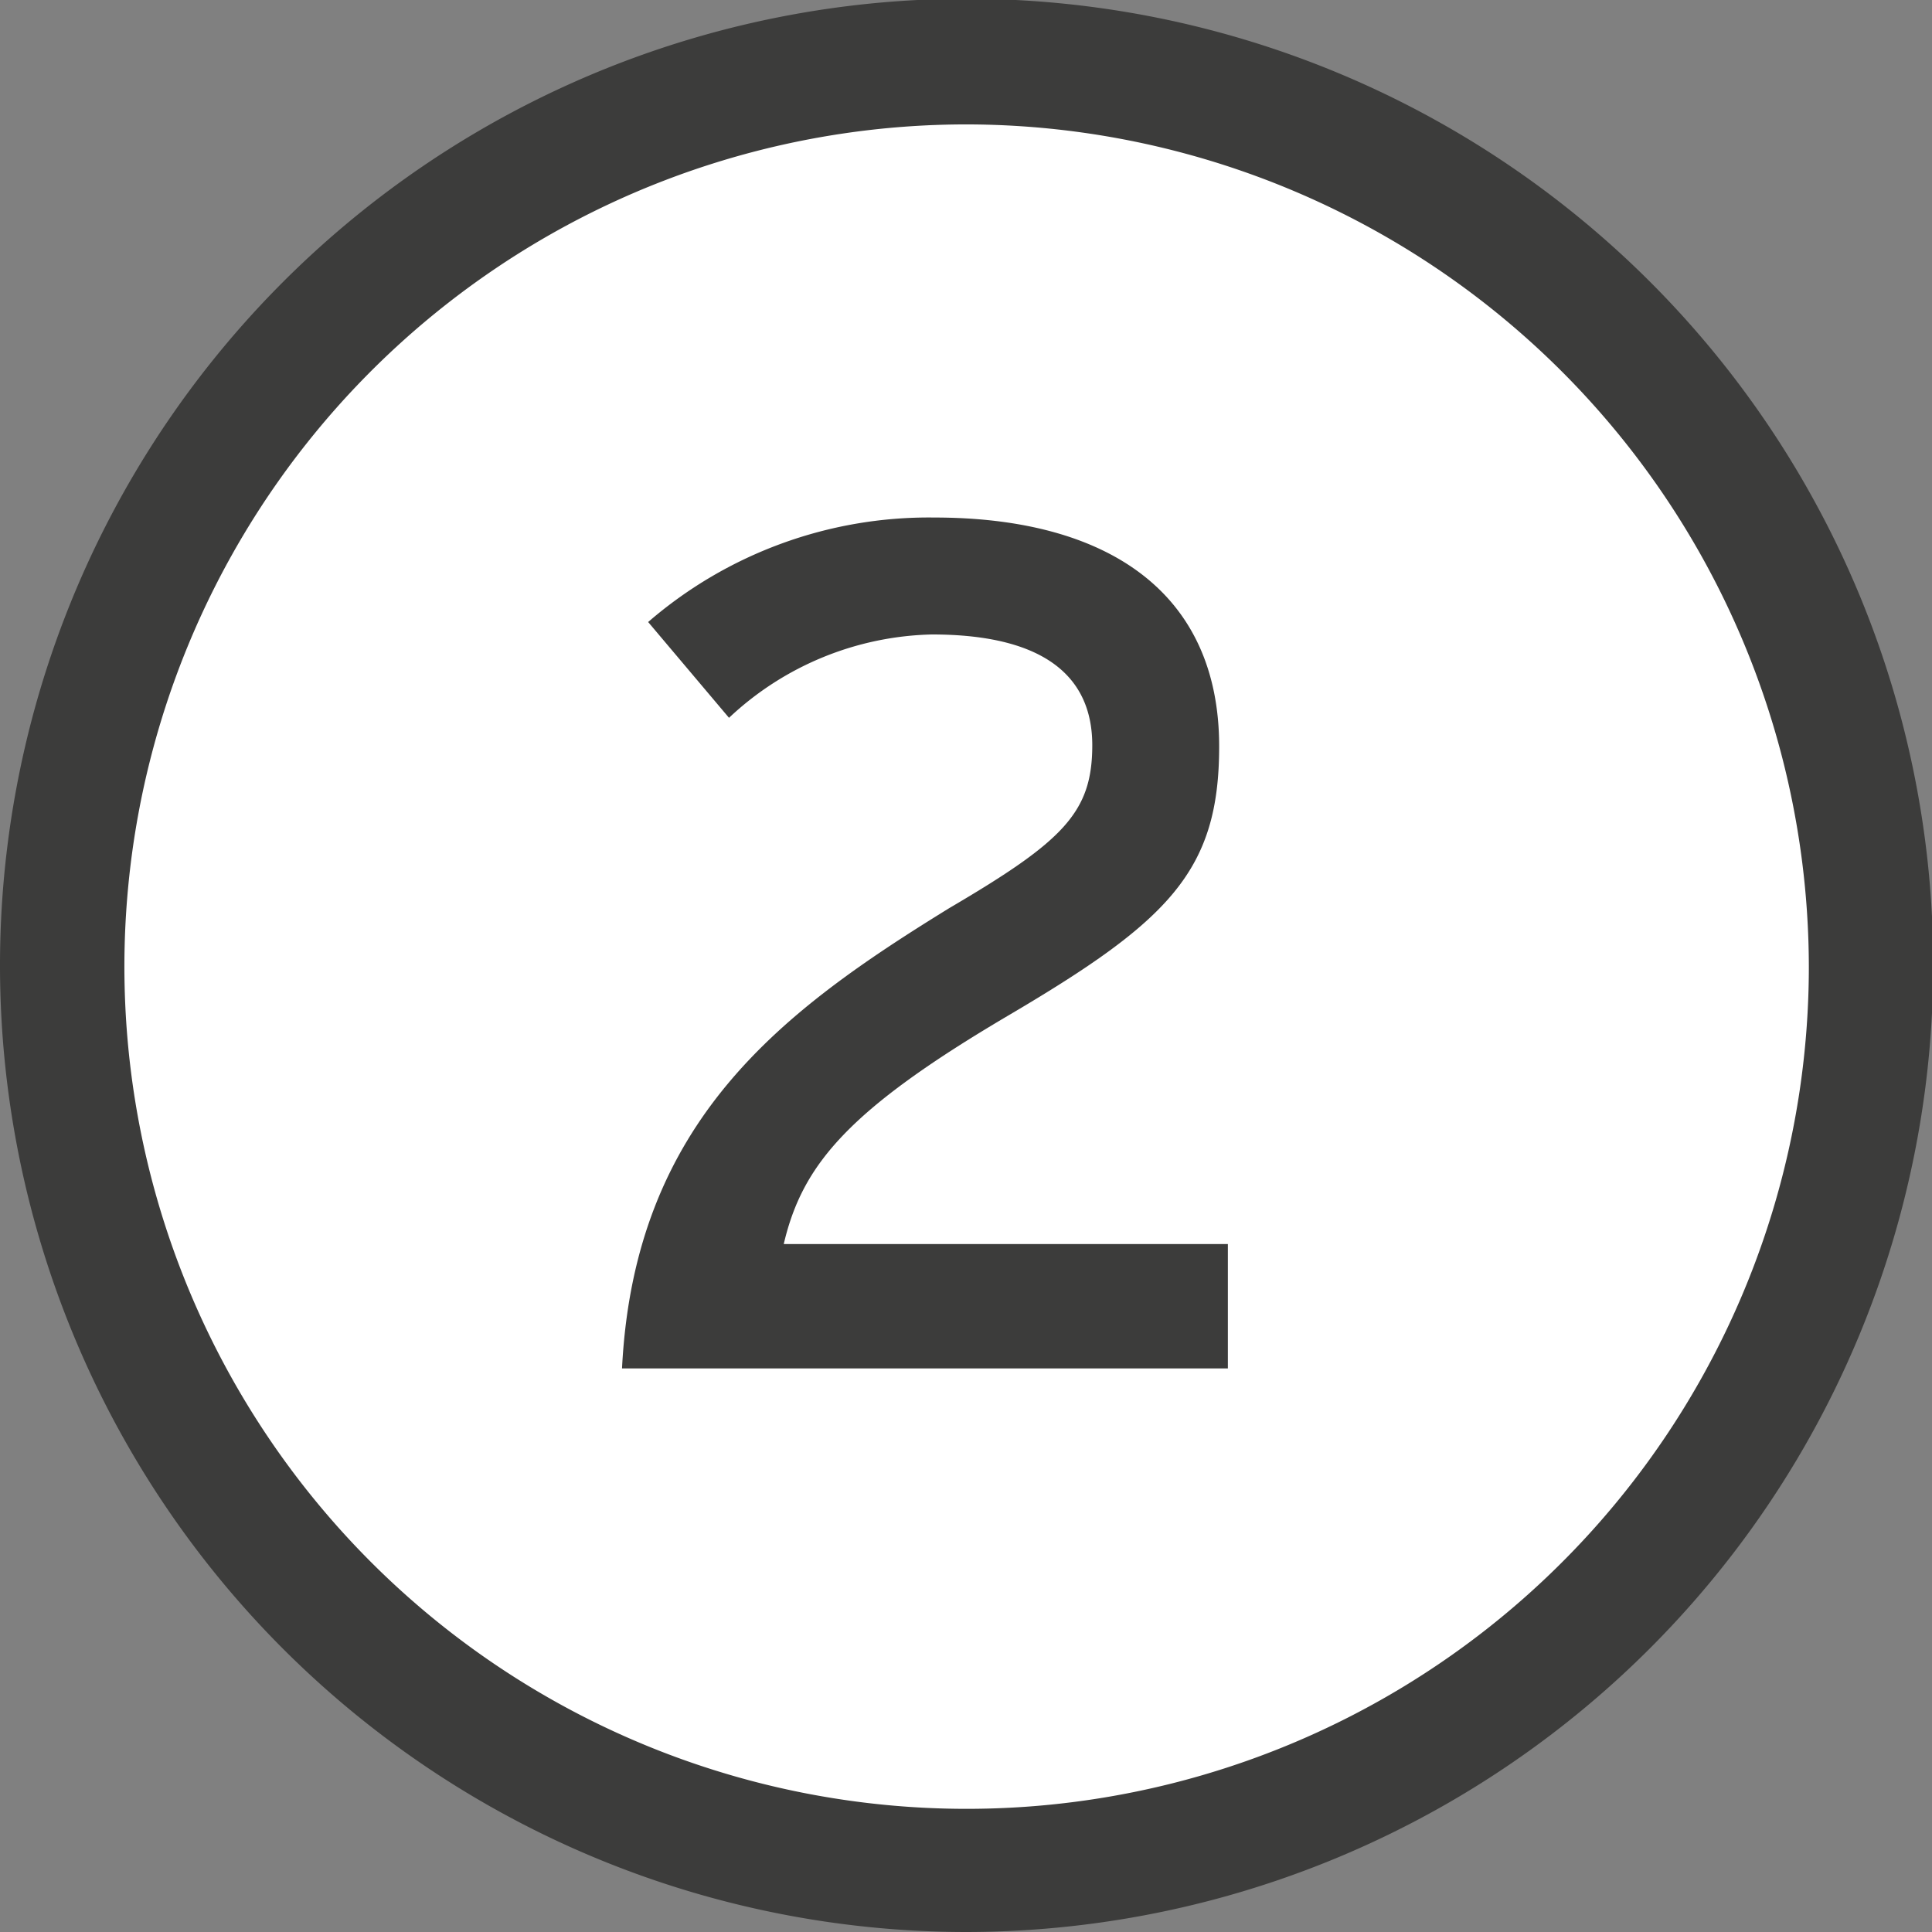
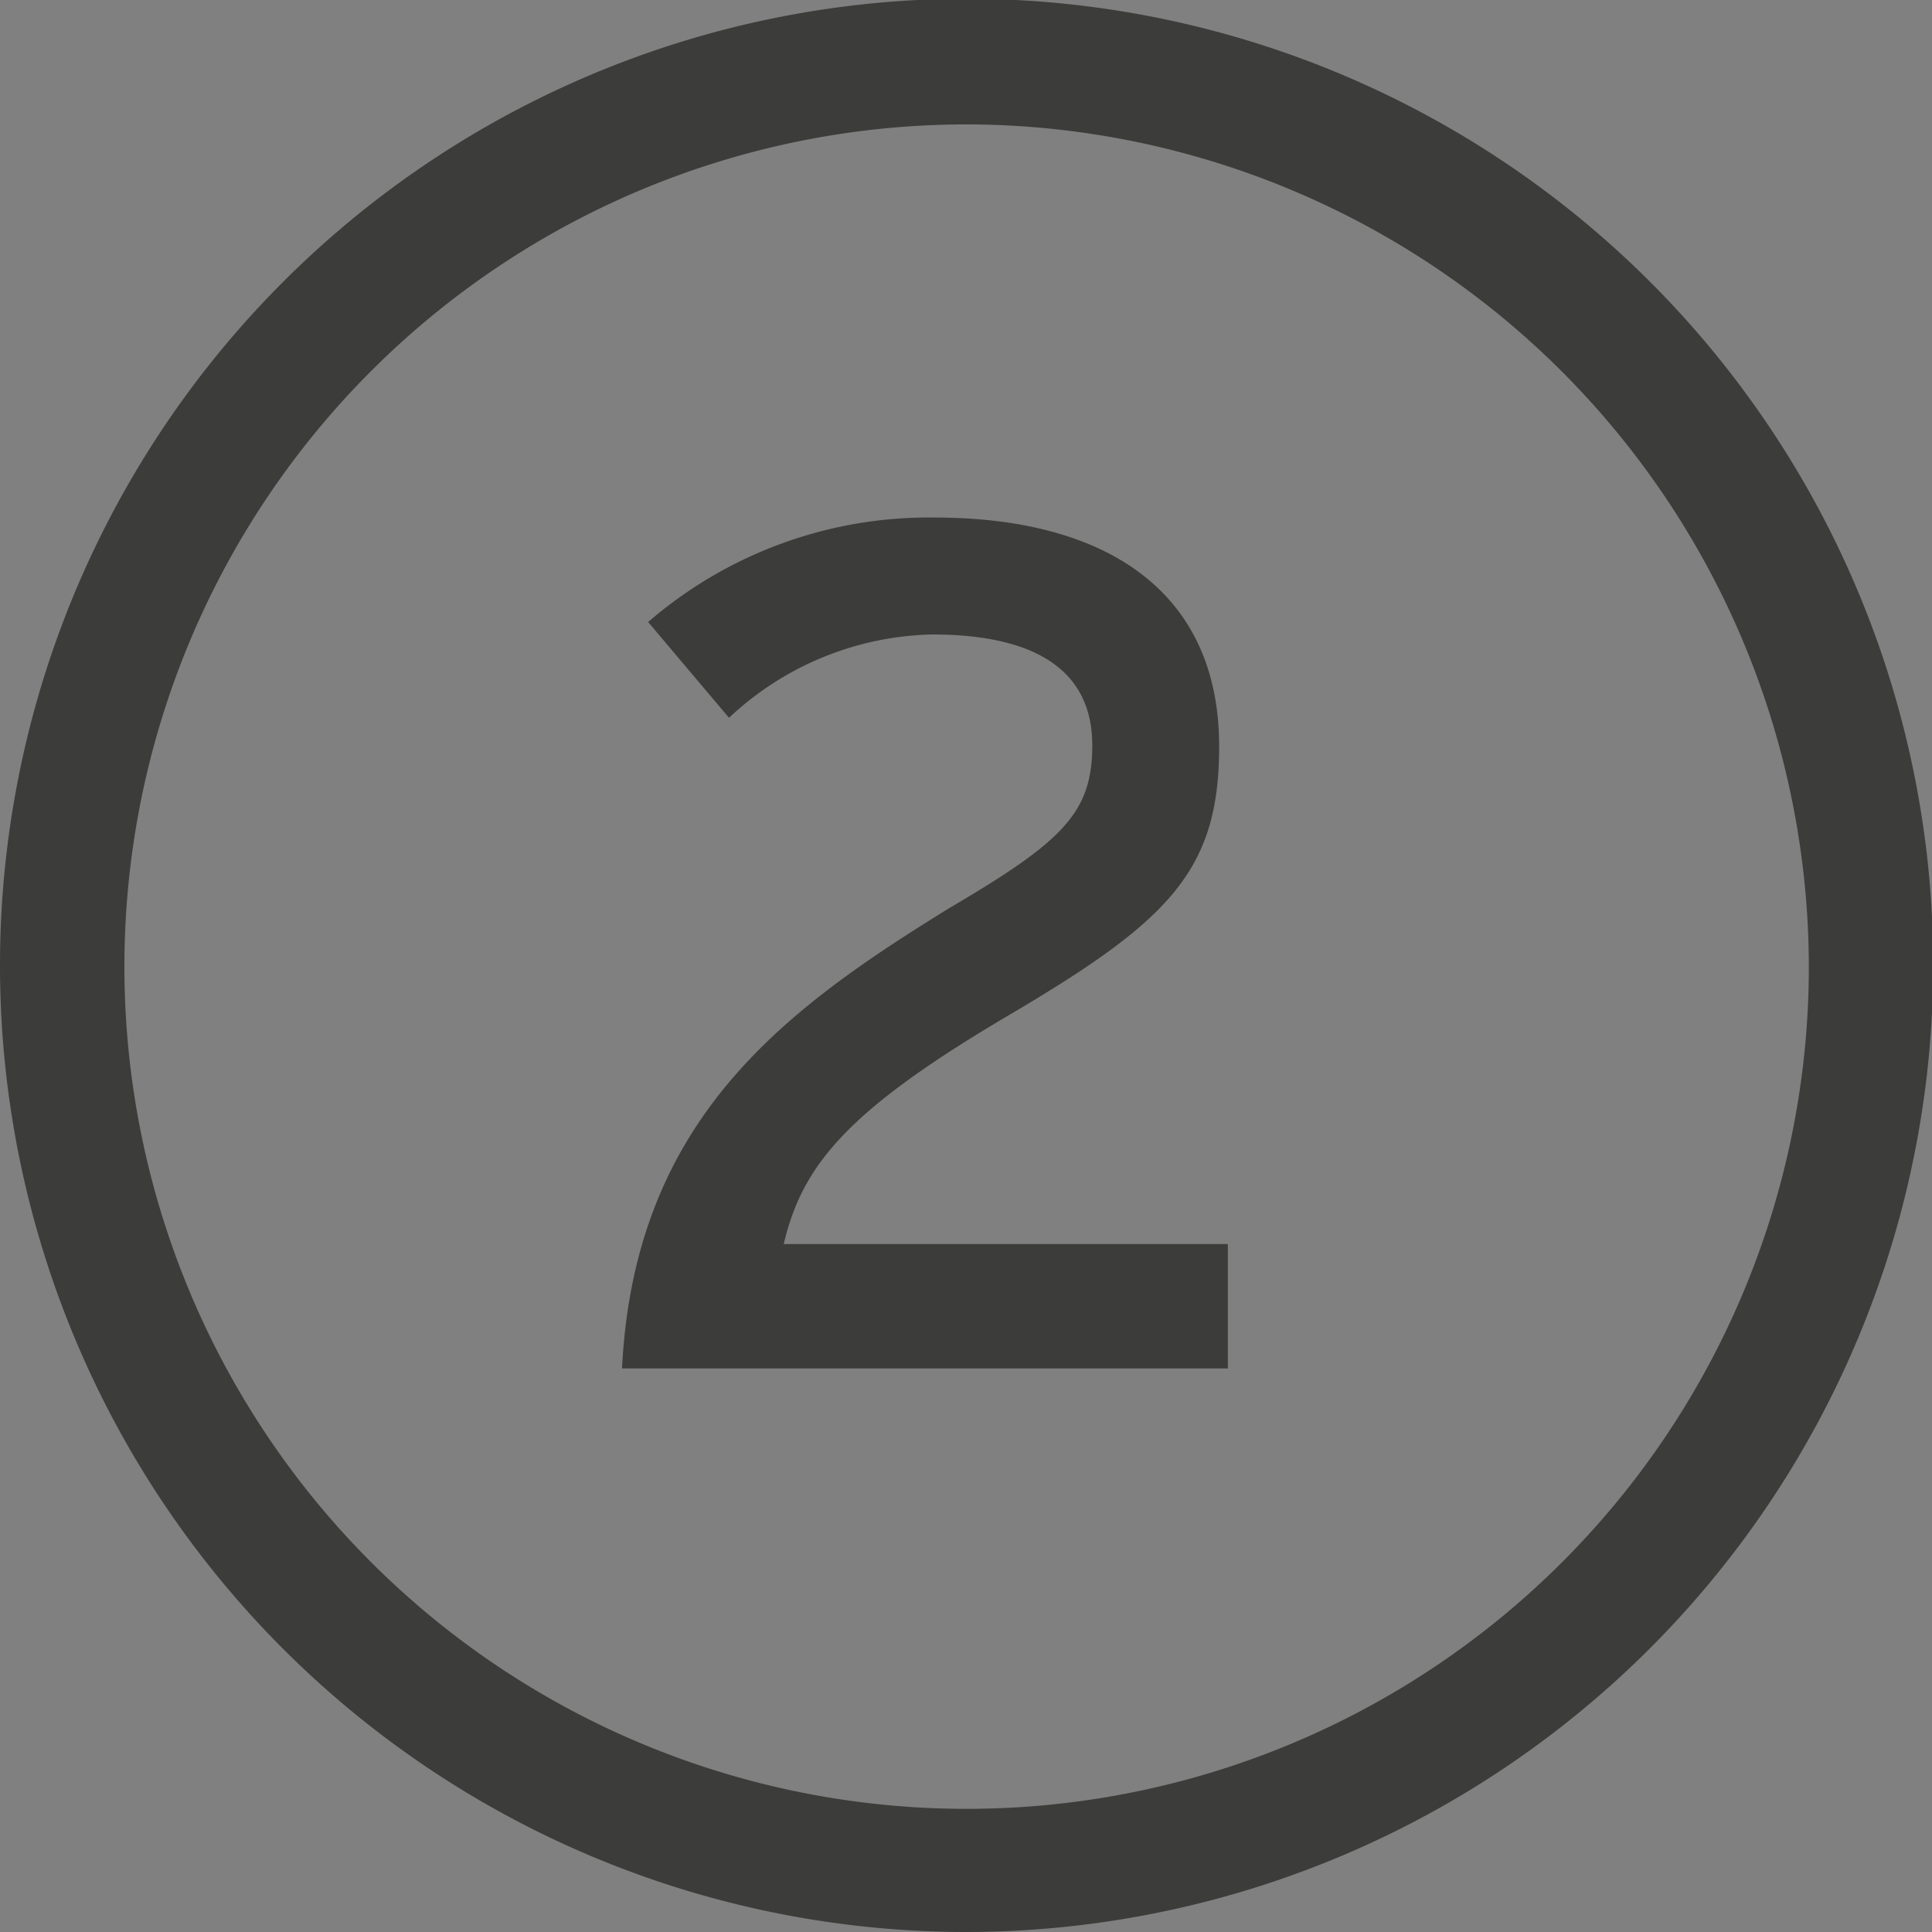
<svg xmlns="http://www.w3.org/2000/svg" viewBox="0 0 15.53 15.53" width="15.53" height="15.53" x="0" y="0">
  <rect x="0" y="0" width="15.53" height="15.53" fill="#808080" stroke="none" />
  <defs>
    <style>.cls-1{fill:#fff;}.cls-2{fill:#3c3c3b;}</style>
  </defs>
  <title>n2Asset 2</title>
  <g id="Layer_2" data-name="Layer 2">
    <g id="Layer_1-2" data-name="Layer 1">
-       <path class="cls-1" d="M7.77,15A7.27,7.27,0,1,0,.5,7.77,7.27,7.27,0,0,0,7.77,15" />
      <path class="cls-2" d="M7.77,15.53a7.77,7.77,0,1,1,7.77-7.77A7.78,7.78,0,0,1,7.77,15.53ZM7.77,1a6.77,6.77,0,1,0,6.77,6.77A6.78,6.78,0,0,0,7.77,1Z" />
      <path class="cls-2" d="M9.87,11V10H6.3c.15-.64.52-1.08,1.81-1.84S9.8,7,9.8,6c0-1.24-.9-1.84-2.29-1.84A3.45,3.45,0,0,0,5.21,5l.65.77a2.46,2.46,0,0,1,1.63-.67c.92,0,1.29.35,1.29.89s-.23.77-1.15,1.31C6.3,8.12,5.1,9,5,11Z" />
    </g>
  </g>
</svg>